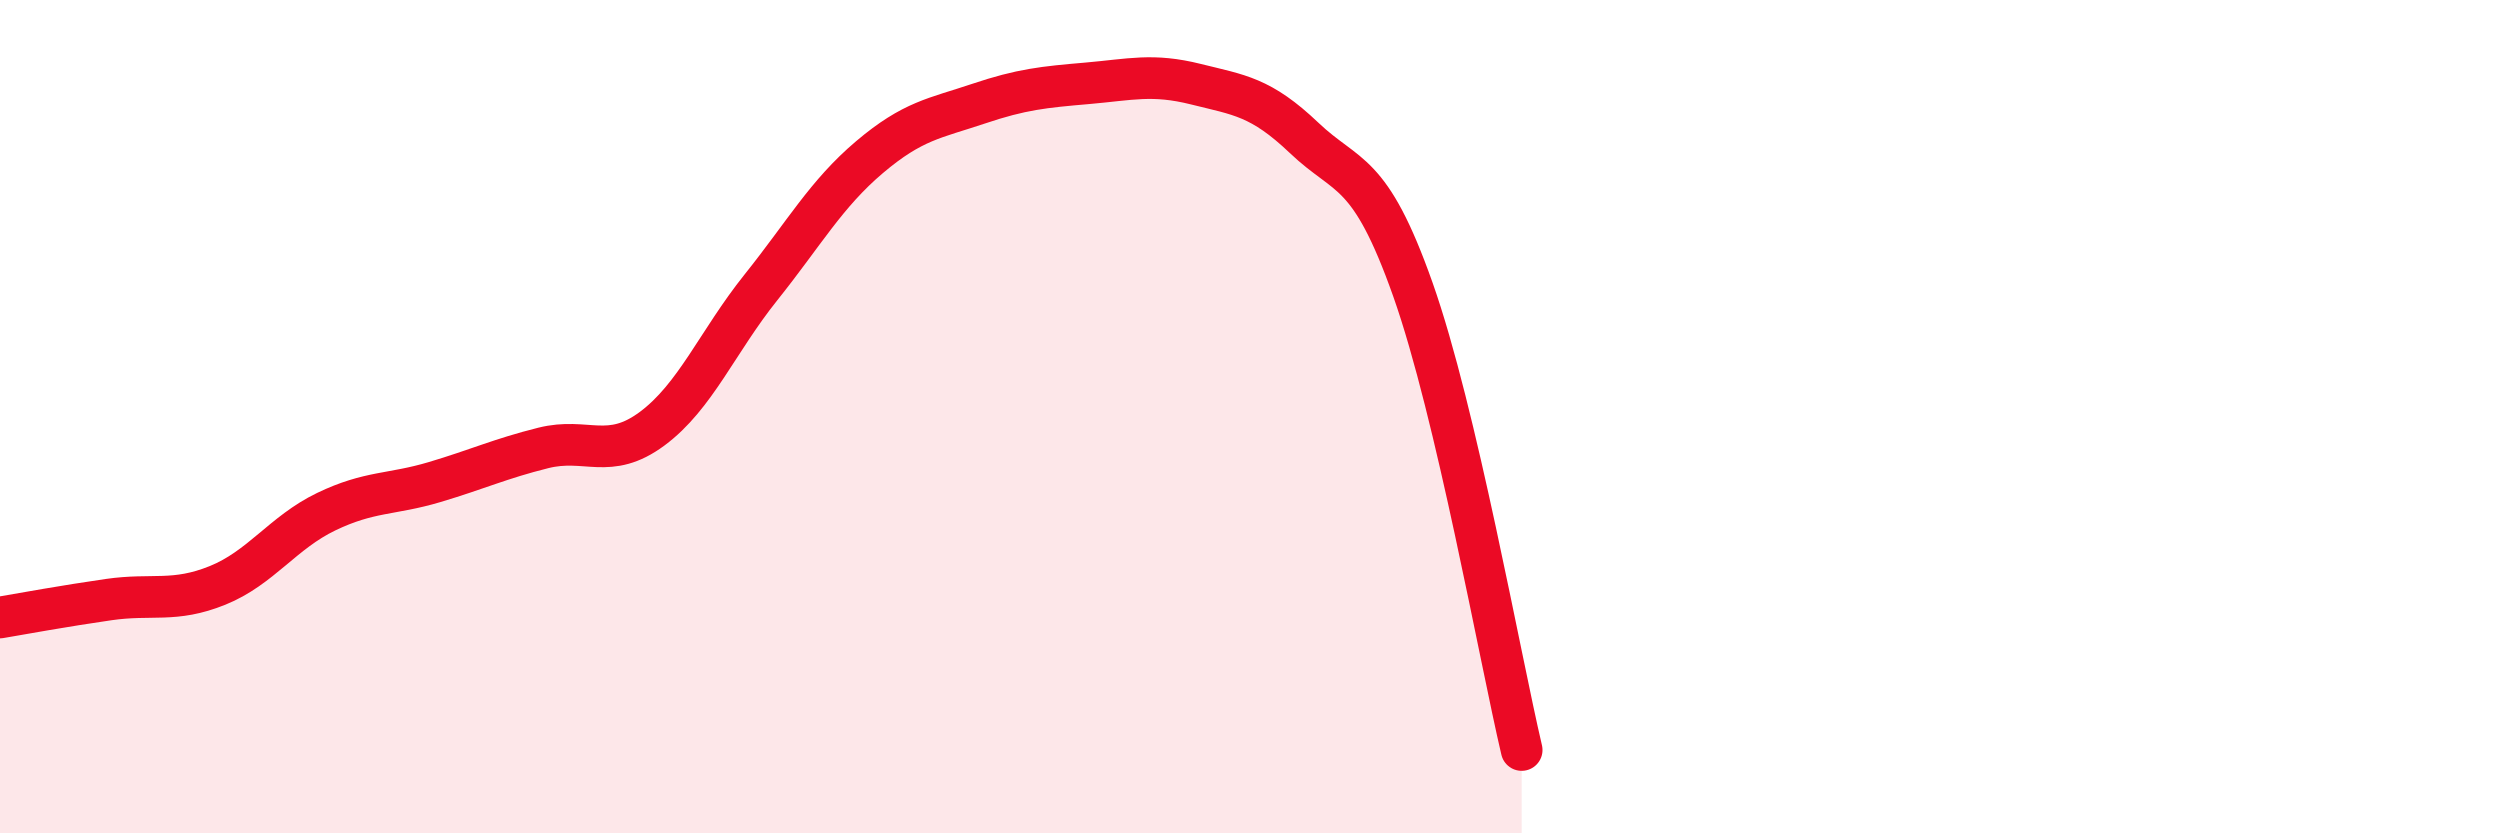
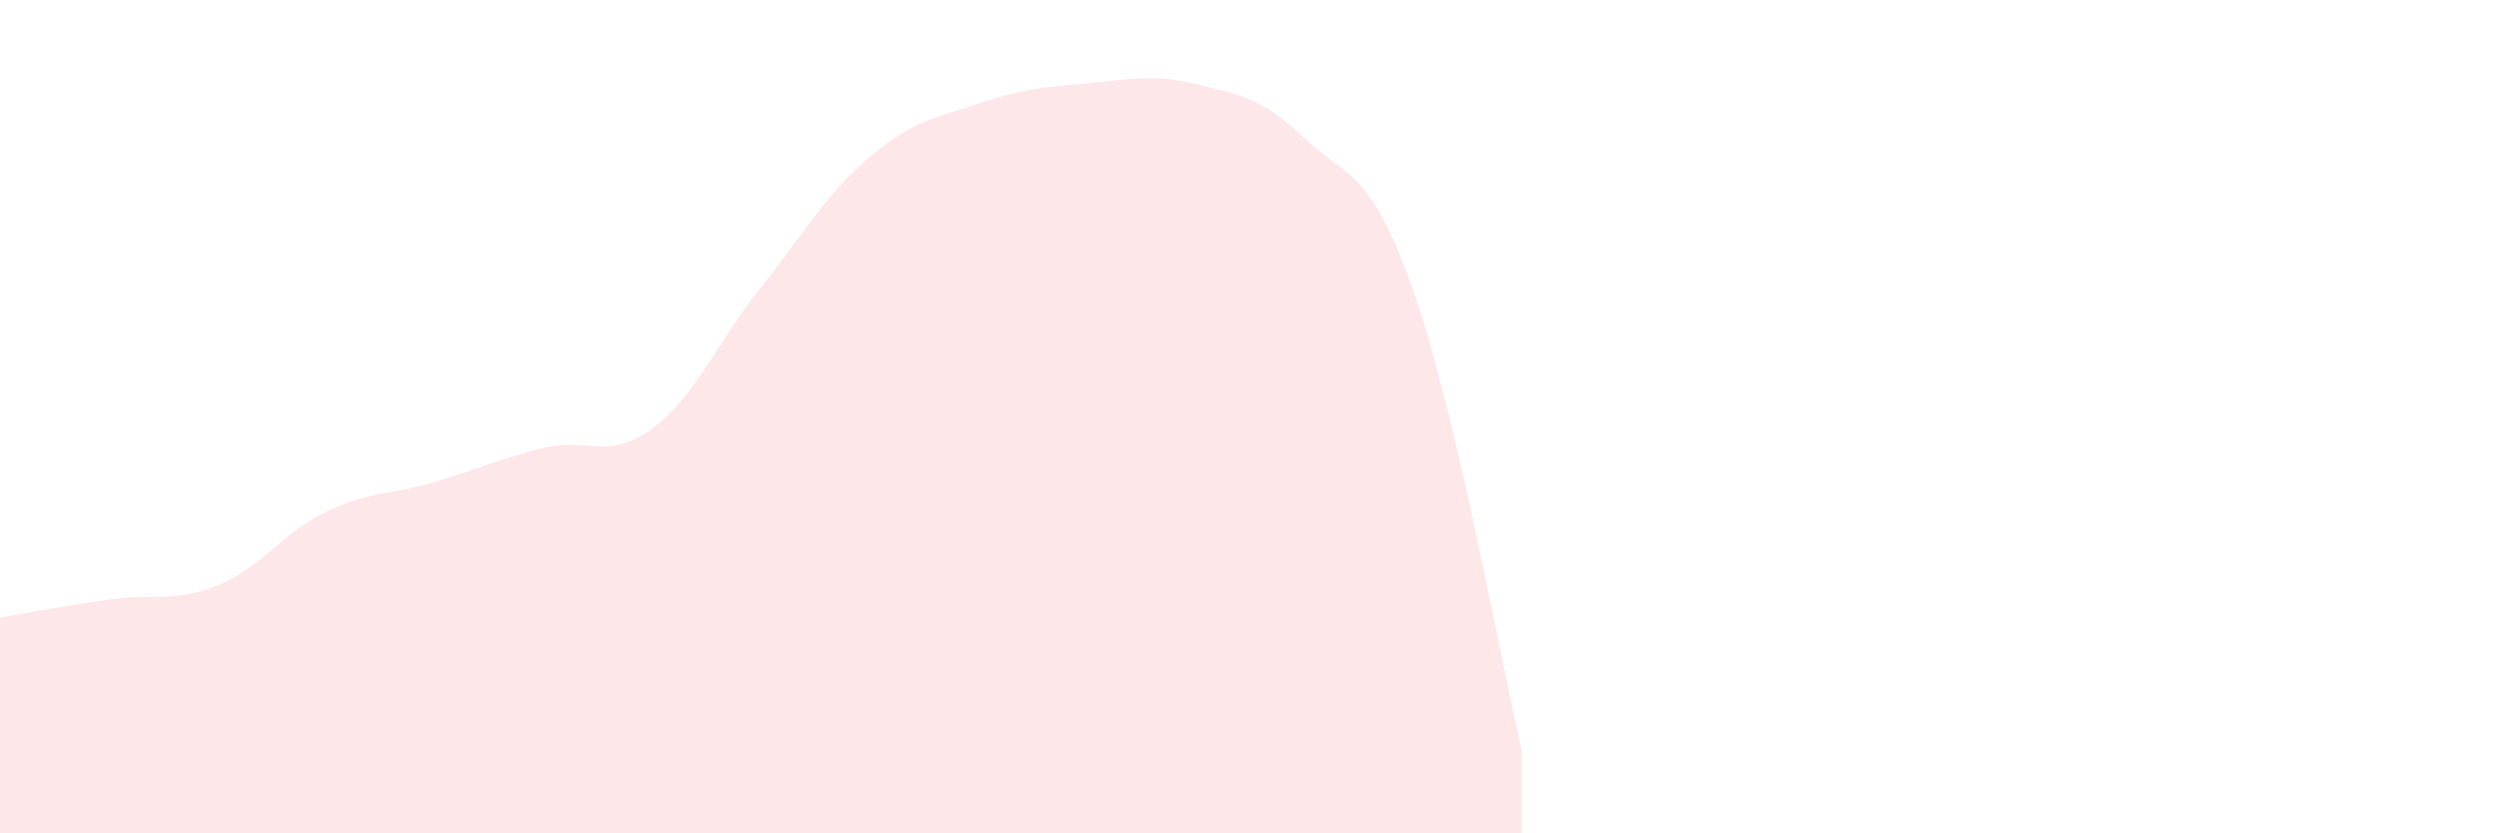
<svg xmlns="http://www.w3.org/2000/svg" width="60" height="20" viewBox="0 0 60 20">
  <path d="M 0,14.82 C 0.52,14.73 1.57,14.54 2.61,14.39 C 3.65,14.24 4.18,14.47 5.22,14.05 C 6.26,13.63 6.79,12.78 7.83,12.28 C 8.87,11.78 9.39,11.88 10.43,11.57 C 11.47,11.26 12,11.01 13.04,10.75 C 14.08,10.49 14.61,11.06 15.65,10.29 C 16.69,9.52 17.22,8.2 18.26,6.9 C 19.3,5.6 19.83,4.65 20.87,3.77 C 21.91,2.89 22.44,2.84 23.48,2.49 C 24.52,2.14 25.05,2.09 26.09,2 C 27.13,1.91 27.66,1.76 28.7,2.02 C 29.74,2.28 30.26,2.32 31.3,3.31 C 32.34,4.3 32.87,4.01 33.91,6.95 C 34.95,9.89 36,15.79 36.52,18L36.52 20L0 20Z" fill="#EB0A25" opacity="0.1" stroke-linecap="round" stroke-linejoin="round" />
-   <path d="M 0,14.82 C 0.52,14.73 1.57,14.54 2.61,14.39 C 3.65,14.24 4.18,14.47 5.22,14.05 C 6.26,13.63 6.79,12.78 7.83,12.28 C 8.87,11.78 9.39,11.88 10.43,11.57 C 11.47,11.26 12,11.01 13.04,10.75 C 14.08,10.49 14.61,11.06 15.65,10.29 C 16.69,9.52 17.22,8.2 18.26,6.9 C 19.3,5.6 19.83,4.65 20.87,3.77 C 21.91,2.89 22.44,2.84 23.48,2.49 C 24.52,2.14 25.05,2.09 26.09,2 C 27.13,1.91 27.66,1.76 28.7,2.02 C 29.74,2.28 30.26,2.32 31.3,3.31 C 32.34,4.3 32.87,4.01 33.91,6.95 C 34.95,9.89 36,15.79 36.52,18" stroke="#EB0A25" stroke-width="1" fill="none" stroke-linecap="round" stroke-linejoin="round" />
</svg>